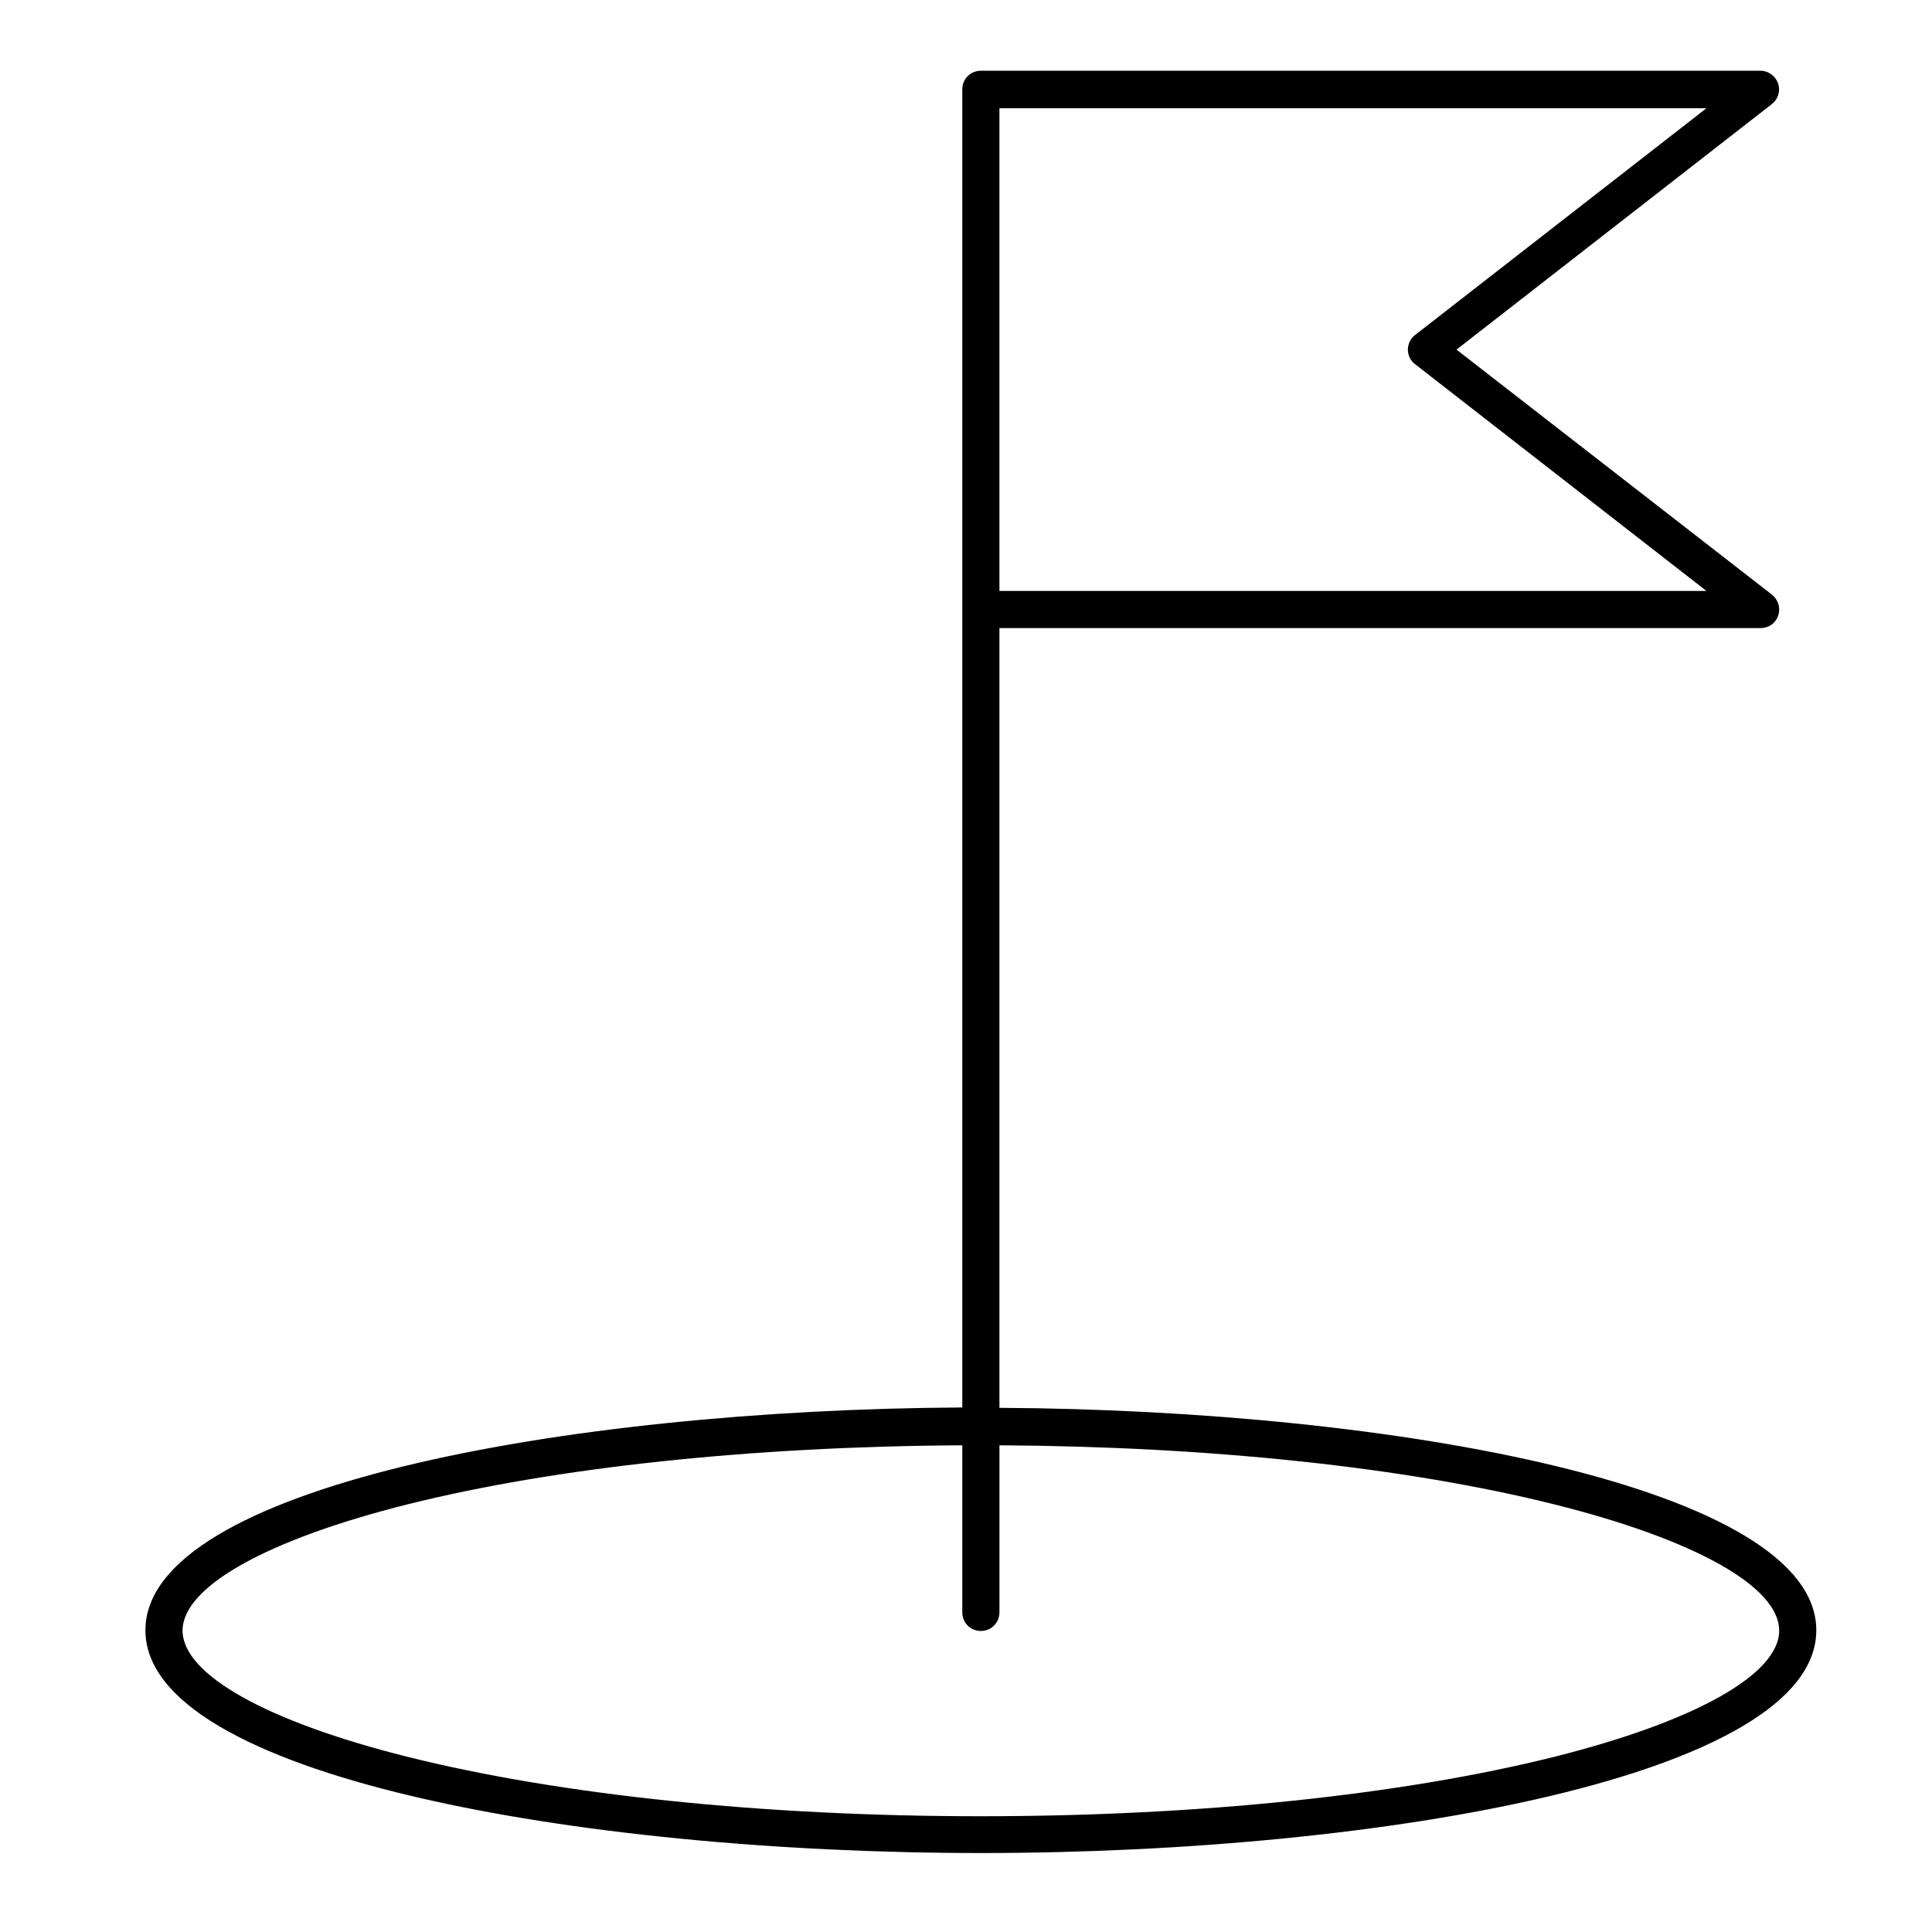
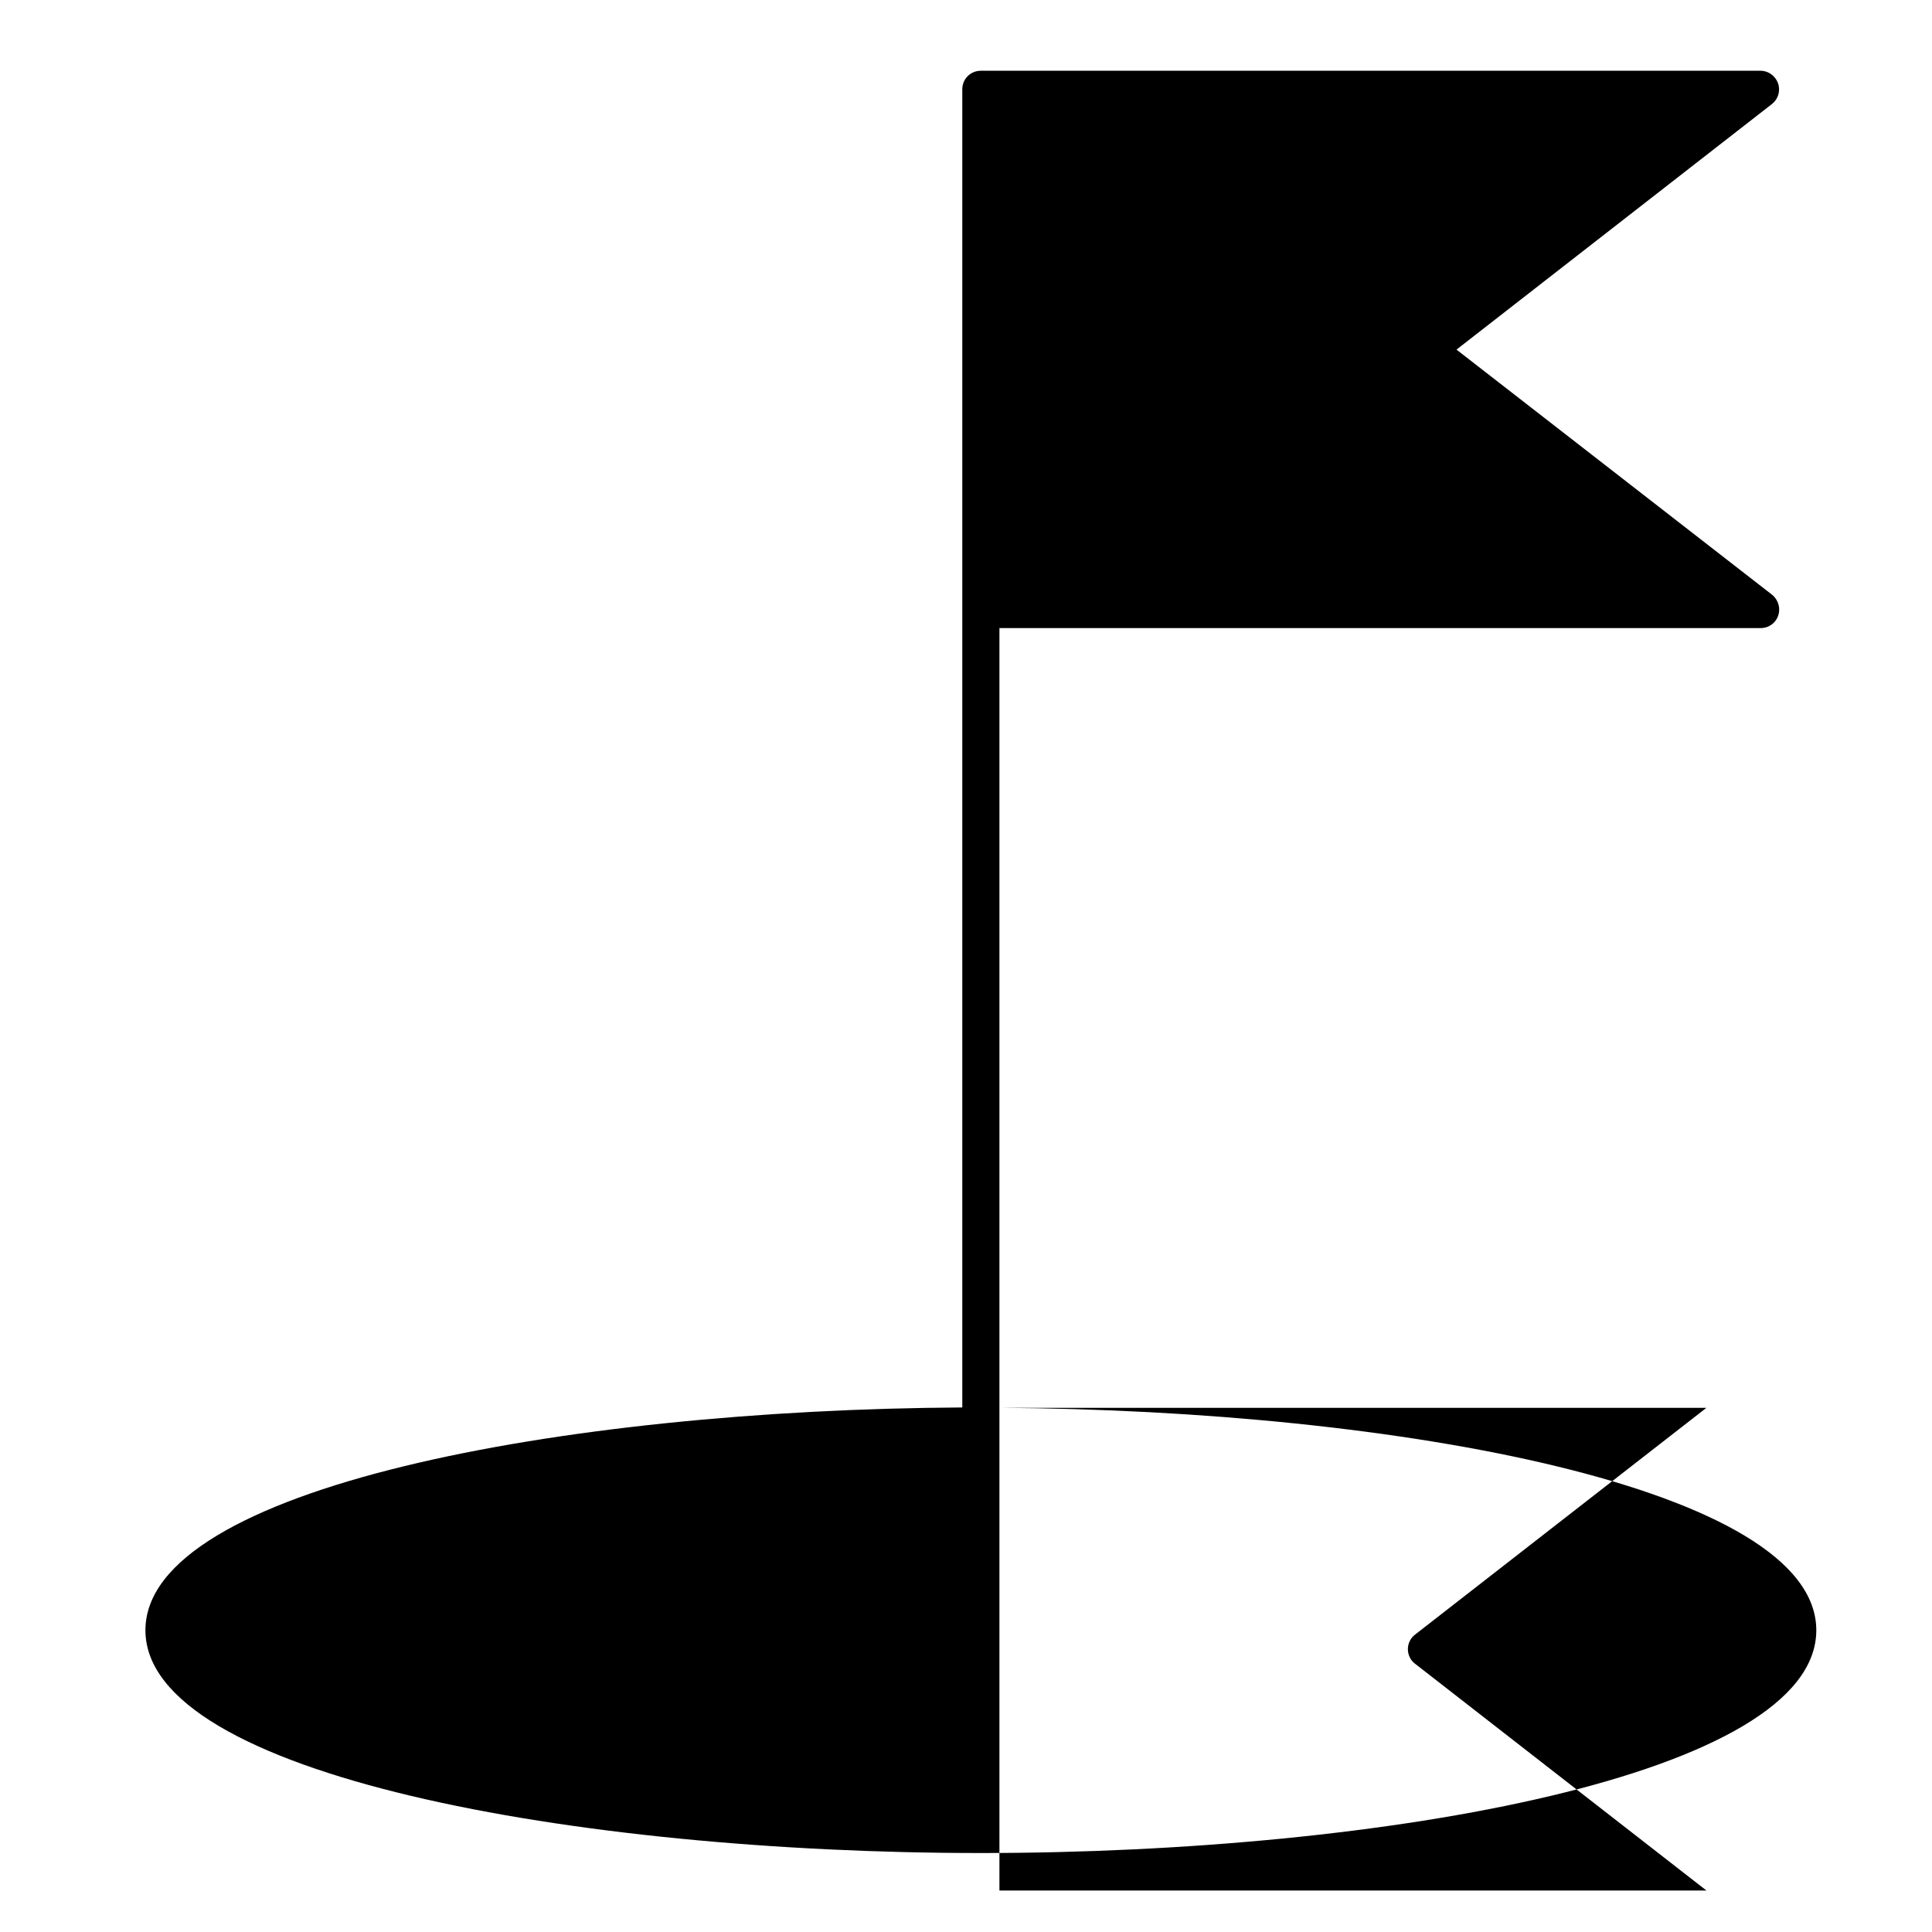
<svg xmlns="http://www.w3.org/2000/svg" fill="#000000" width="800px" height="800px" version="1.1" viewBox="144 144 512 512">
-   <path d="m408.86 517.09v-206.64h201.72c2.754 0 4.922-2.164 4.922-4.922 0-1.672-0.887-3.246-2.164-4.133l-83.348-64.746 83.543-65.043c1.672-1.277 2.363-3.445 1.672-5.512-0.688-1.969-2.559-3.344-4.625-3.344h-206.64c-2.754 0-4.922 2.164-4.922 4.922v349.32c-105.88 0.59-216.48 21.254-216.48 59.039 0 38.375 114.05 59.039 221.4 59.039 107.36 0 221.4-20.664 221.4-59.039 0-37.691-110.6-58.355-216.48-58.945zm0-344.4h187.36l-77.246 60.121c-1.18 0.887-1.871 2.363-1.871 3.836 0 1.477 0.688 2.953 1.871 3.836l77.246 60.121-187.36 0.004zm147.01 436.89c-40.539 10.137-94.465 15.742-151.93 15.742s-111.39-5.609-151.93-15.742c-37.391-9.348-59.629-21.844-59.629-33.457 0-11.609 22.336-24.109 59.629-33.457 39.359-9.84 91.414-15.352 147.01-15.645v44.281c0 2.754 2.164 4.922 4.922 4.922 2.754 0 4.922-2.164 4.922-4.922v-44.281c55.598 0.297 107.65 5.805 147.01 15.645 37.391 9.348 59.629 21.844 59.629 33.457-0.004 11.613-22.34 24.109-59.637 33.457z" />
+   <path d="m408.86 517.09v-206.64h201.72c2.754 0 4.922-2.164 4.922-4.922 0-1.672-0.887-3.246-2.164-4.133l-83.348-64.746 83.543-65.043c1.672-1.277 2.363-3.445 1.672-5.512-0.688-1.969-2.559-3.344-4.625-3.344h-206.64c-2.754 0-4.922 2.164-4.922 4.922v349.32c-105.88 0.59-216.48 21.254-216.48 59.039 0 38.375 114.05 59.039 221.4 59.039 107.36 0 221.4-20.664 221.4-59.039 0-37.691-110.6-58.355-216.48-58.945zh187.36l-77.246 60.121c-1.18 0.887-1.871 2.363-1.871 3.836 0 1.477 0.688 2.953 1.871 3.836l77.246 60.121-187.36 0.004zm147.01 436.89c-40.539 10.137-94.465 15.742-151.93 15.742s-111.39-5.609-151.93-15.742c-37.391-9.348-59.629-21.844-59.629-33.457 0-11.609 22.336-24.109 59.629-33.457 39.359-9.84 91.414-15.352 147.01-15.645v44.281c0 2.754 2.164 4.922 4.922 4.922 2.754 0 4.922-2.164 4.922-4.922v-44.281c55.598 0.297 107.65 5.805 147.01 15.645 37.391 9.348 59.629 21.844 59.629 33.457-0.004 11.613-22.34 24.109-59.637 33.457z" />
</svg>